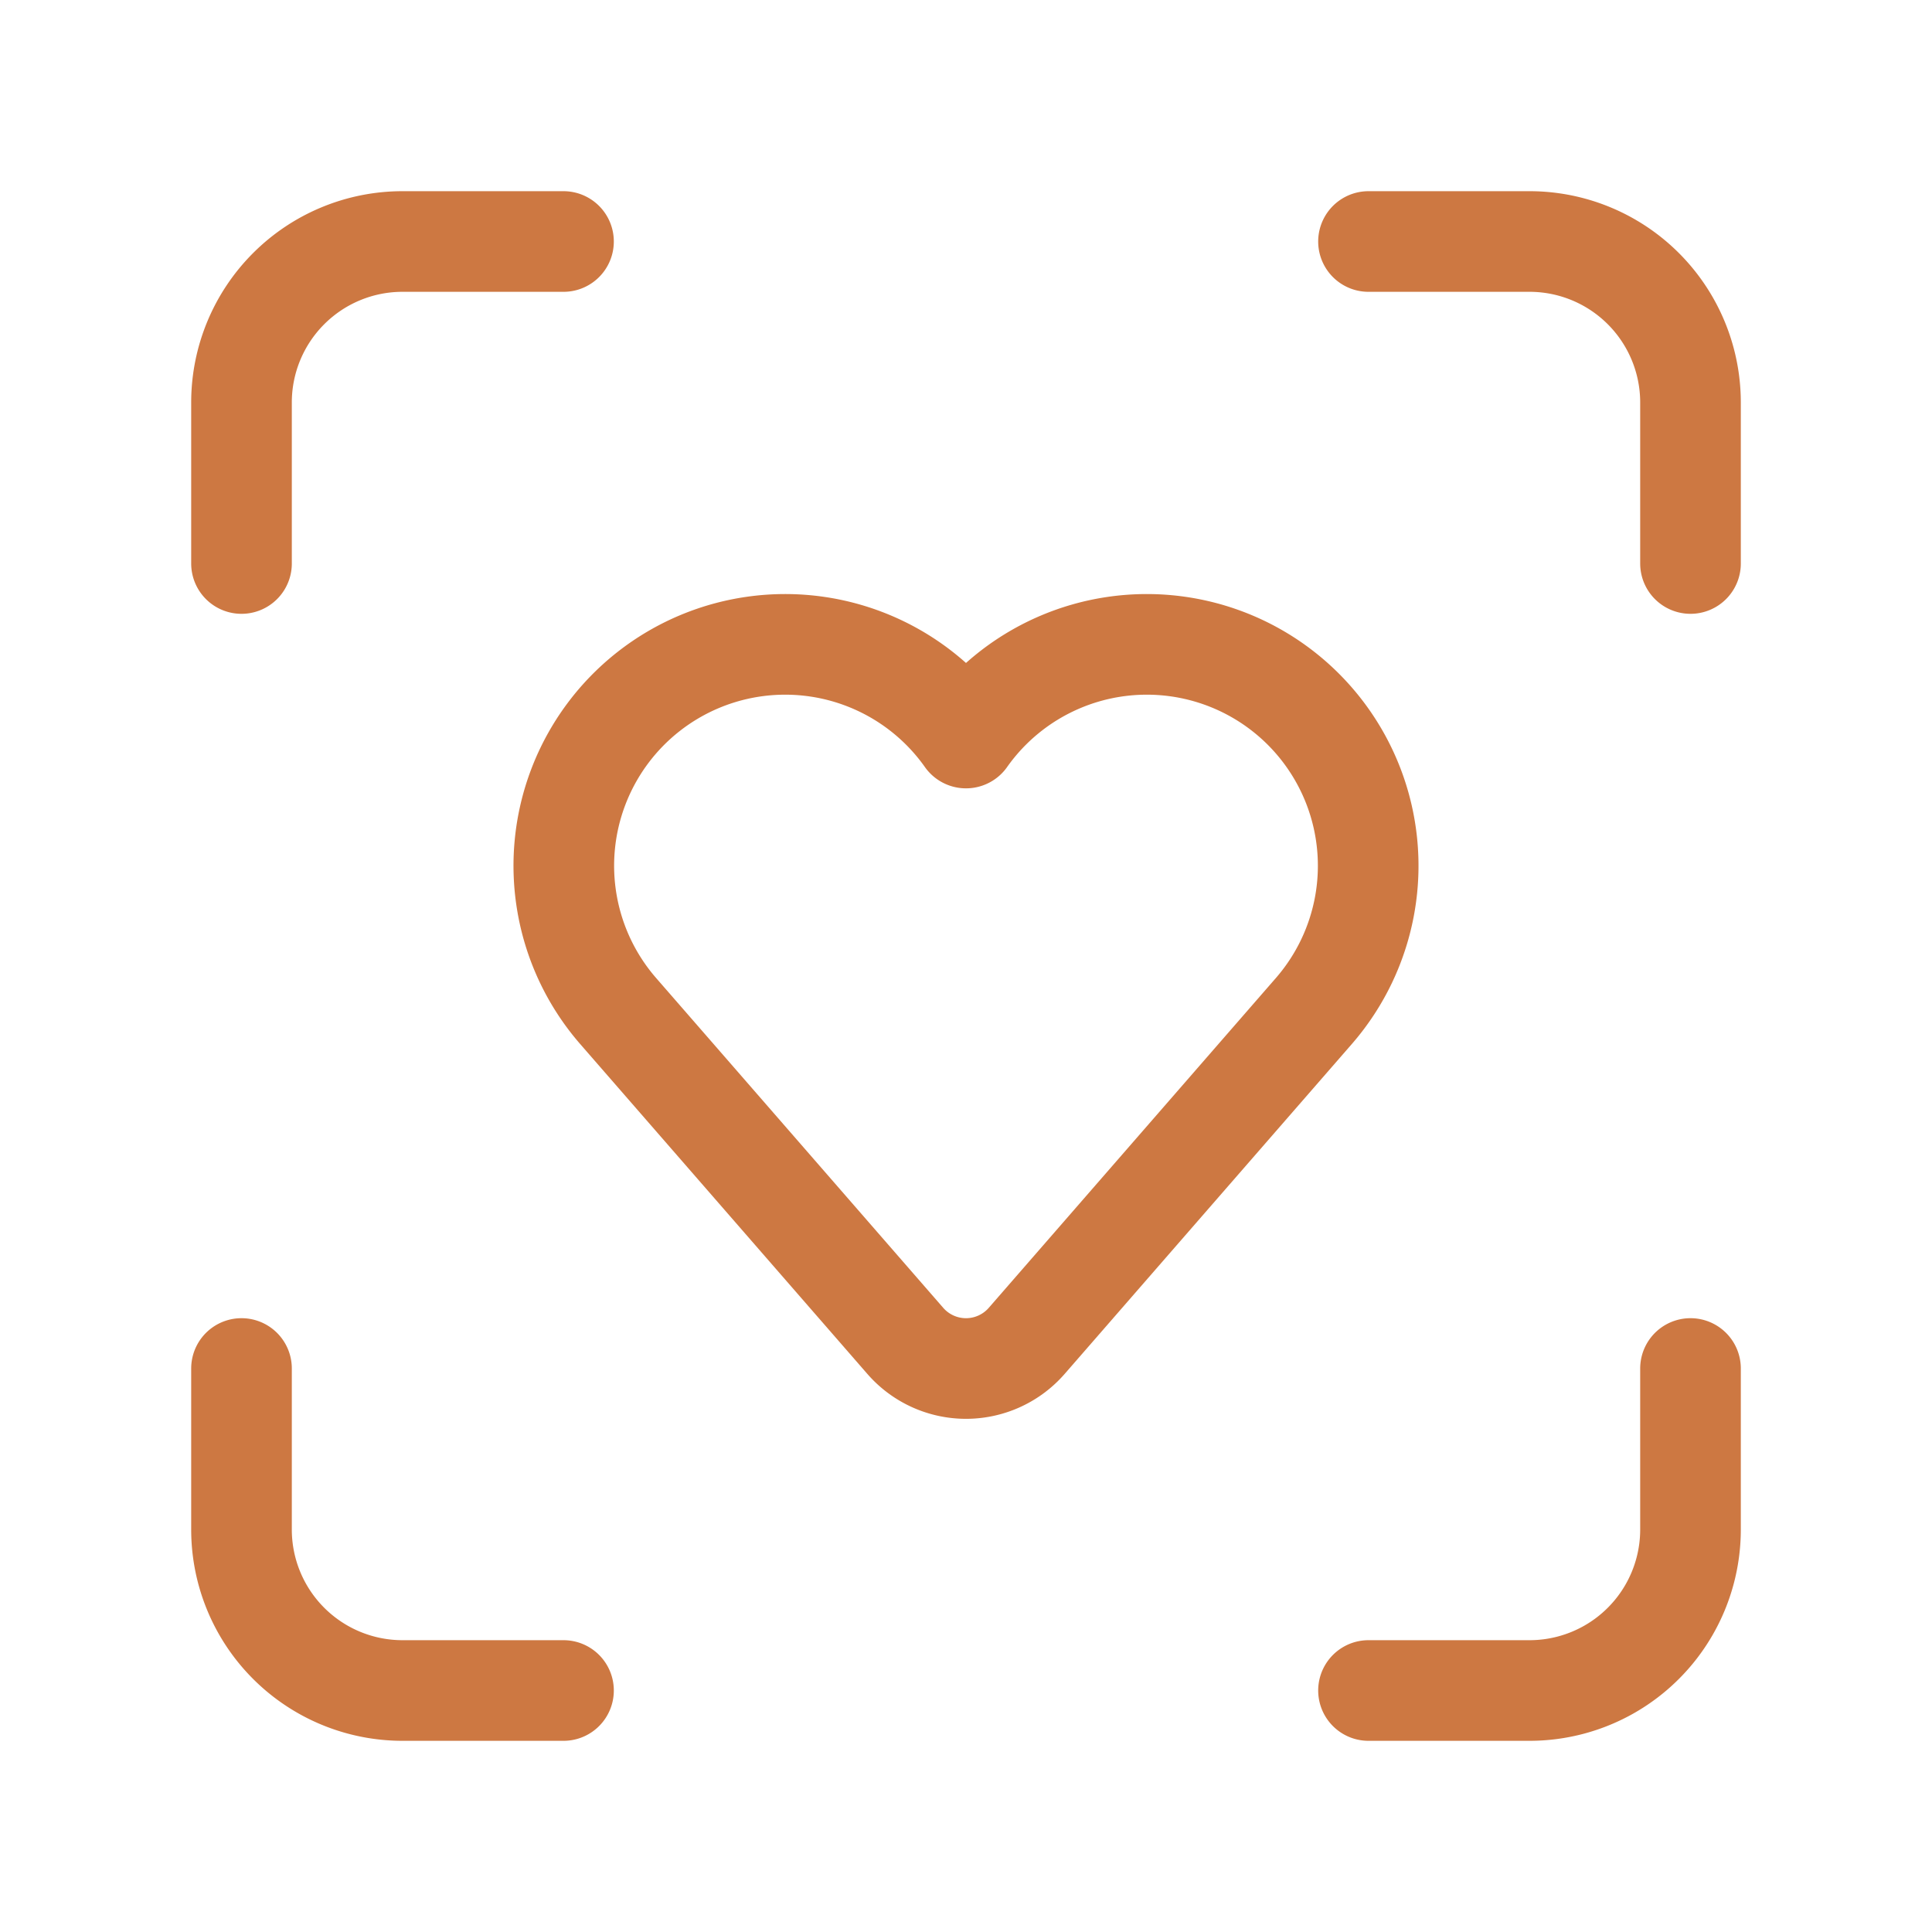
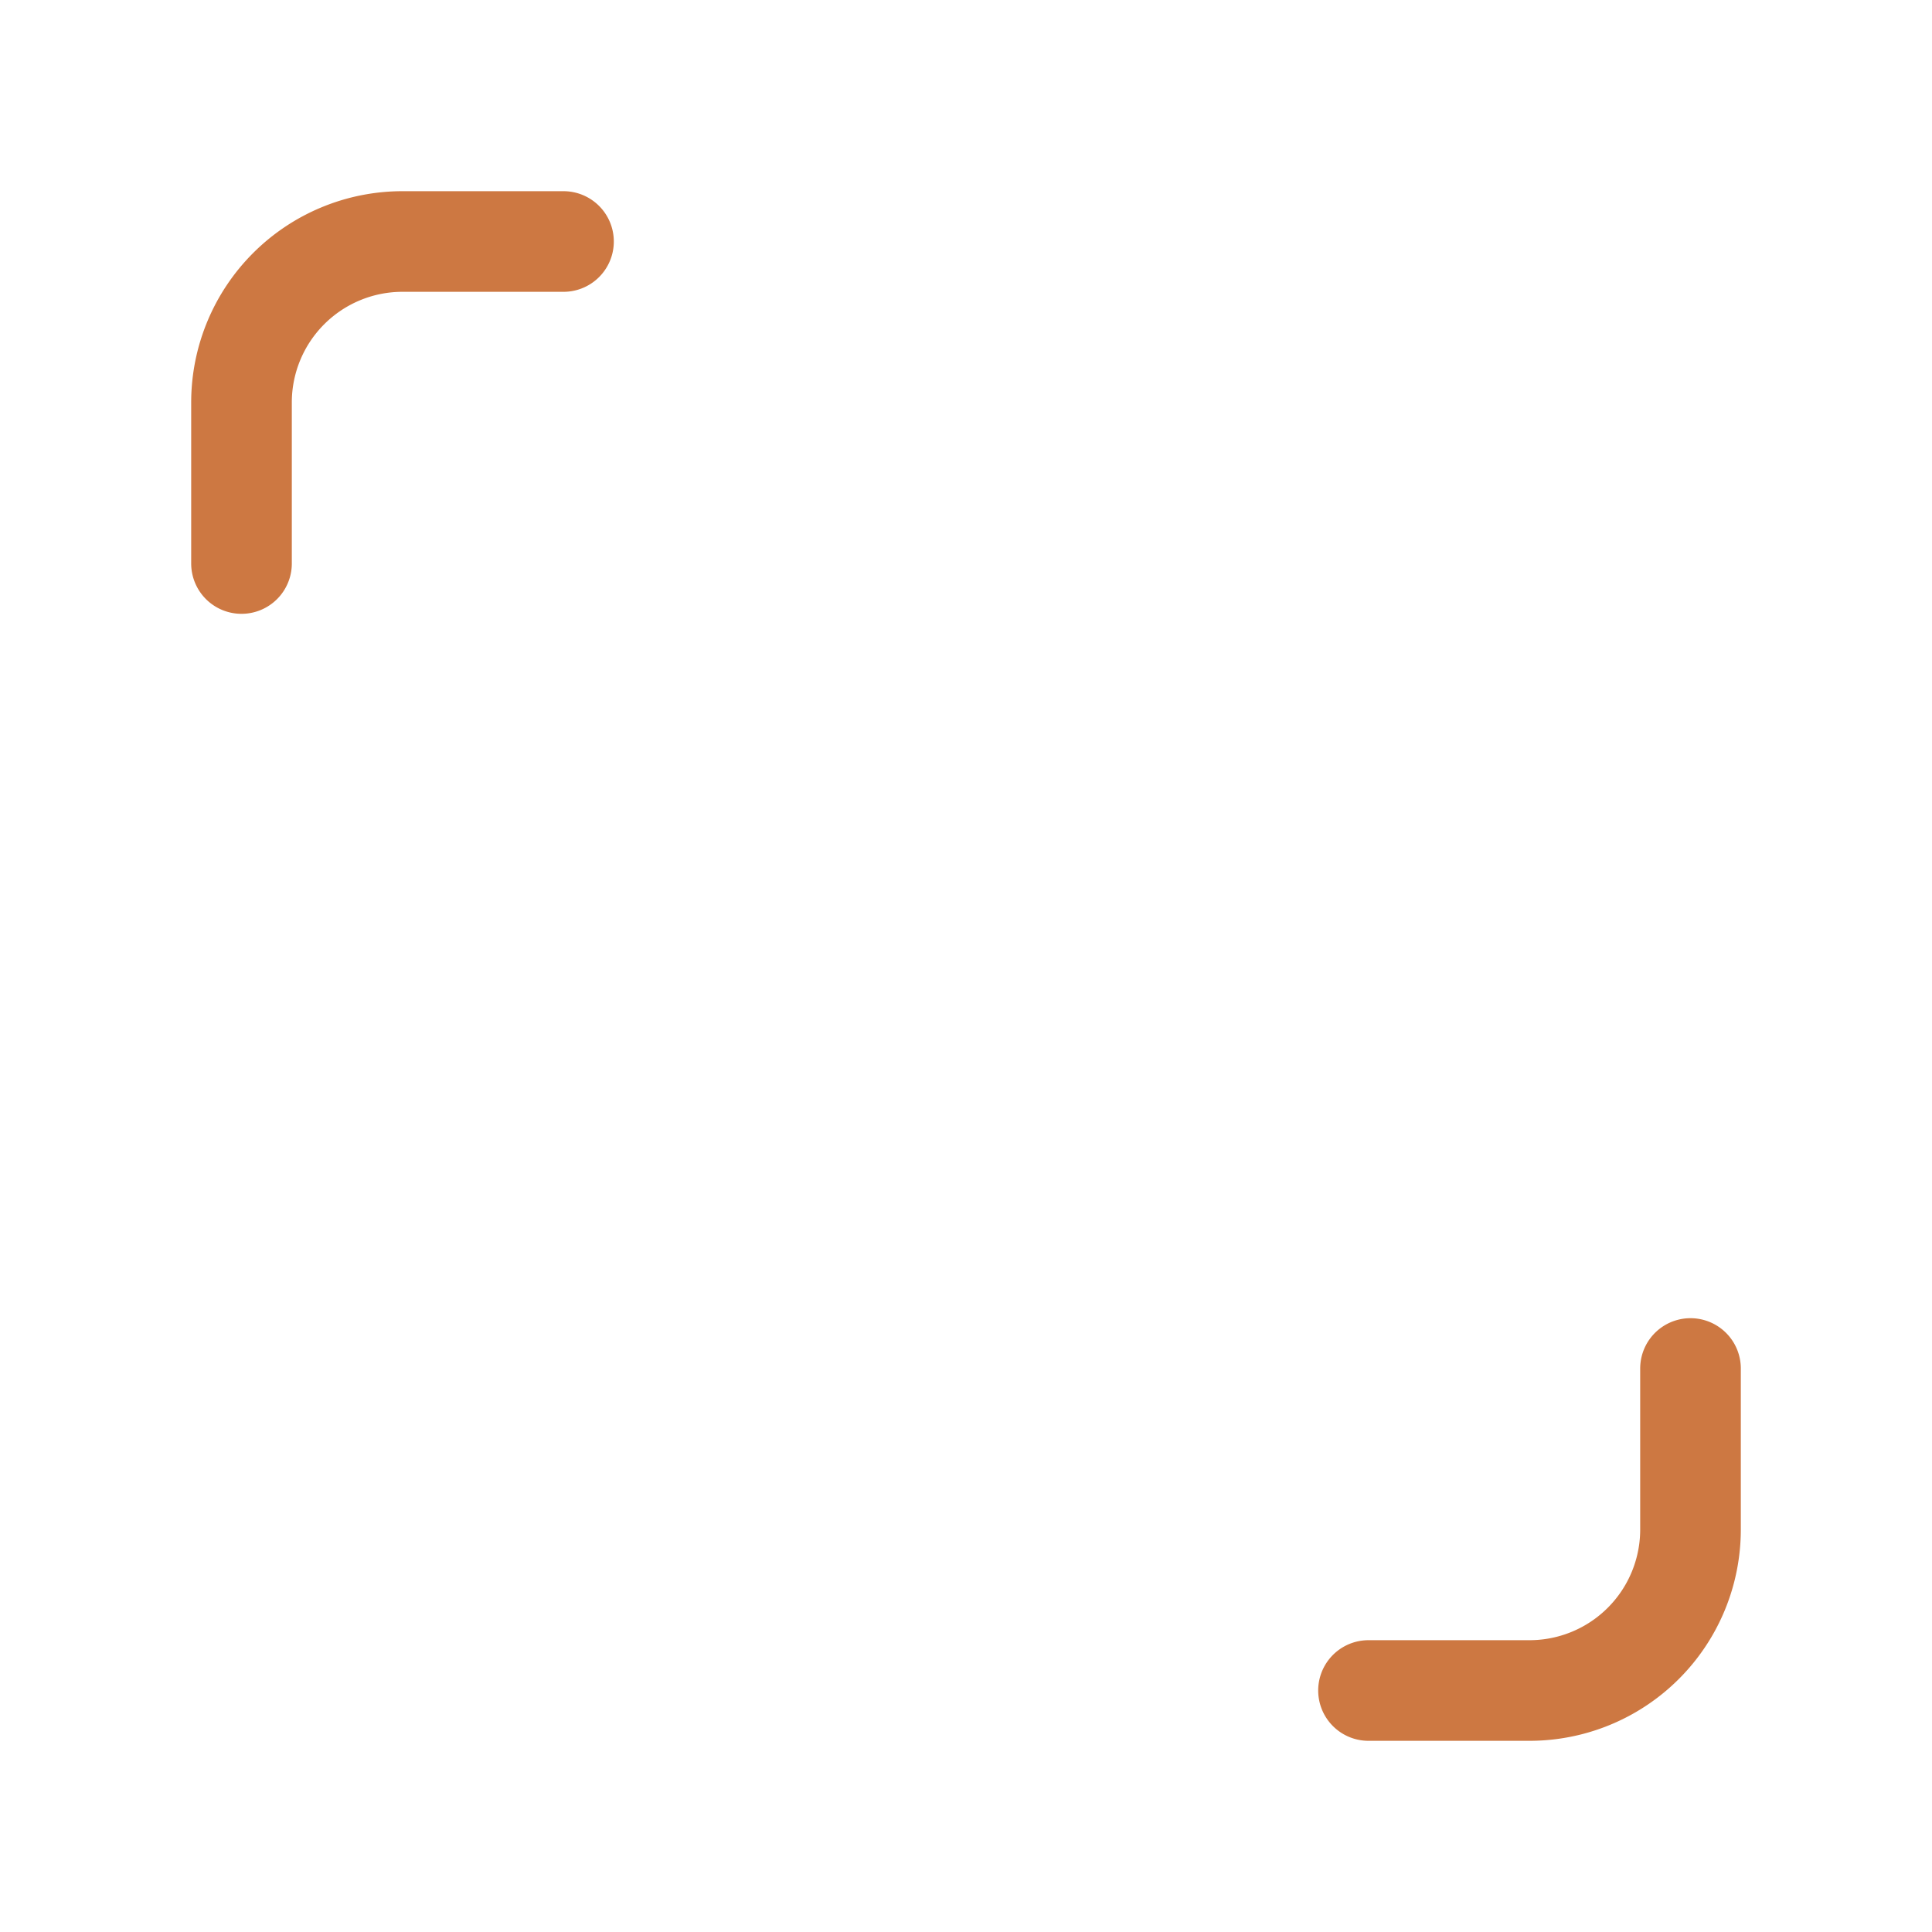
<svg xmlns="http://www.w3.org/2000/svg" width="24" height="24" viewBox="0 0 24 24" fill="none" stroke="#cd7842" stroke-width="1.25" stroke-linecap="round" stroke-linejoin="round" class="lucide lucide-scan-heart-icon lucide-scan-heart">
-   <path d="M11.246 16.657a1 1 0 0 0 1.508 0l3.57-4.101A2.75 2.75 0 1 0 12 9.168a2.75 2.75 0 1 0-4.324 3.388z" />
-   <path d="M17 3h2a2 2 0 0 1 2 2v2" />
  <path d="M21 17v2a2 2 0 0 1-2 2h-2" />
  <path d="M3 7V5a2 2 0 0 1 2-2h2" />
-   <path d="M7 21H5a2 2 0 0 1-2-2v-2" />
</svg>